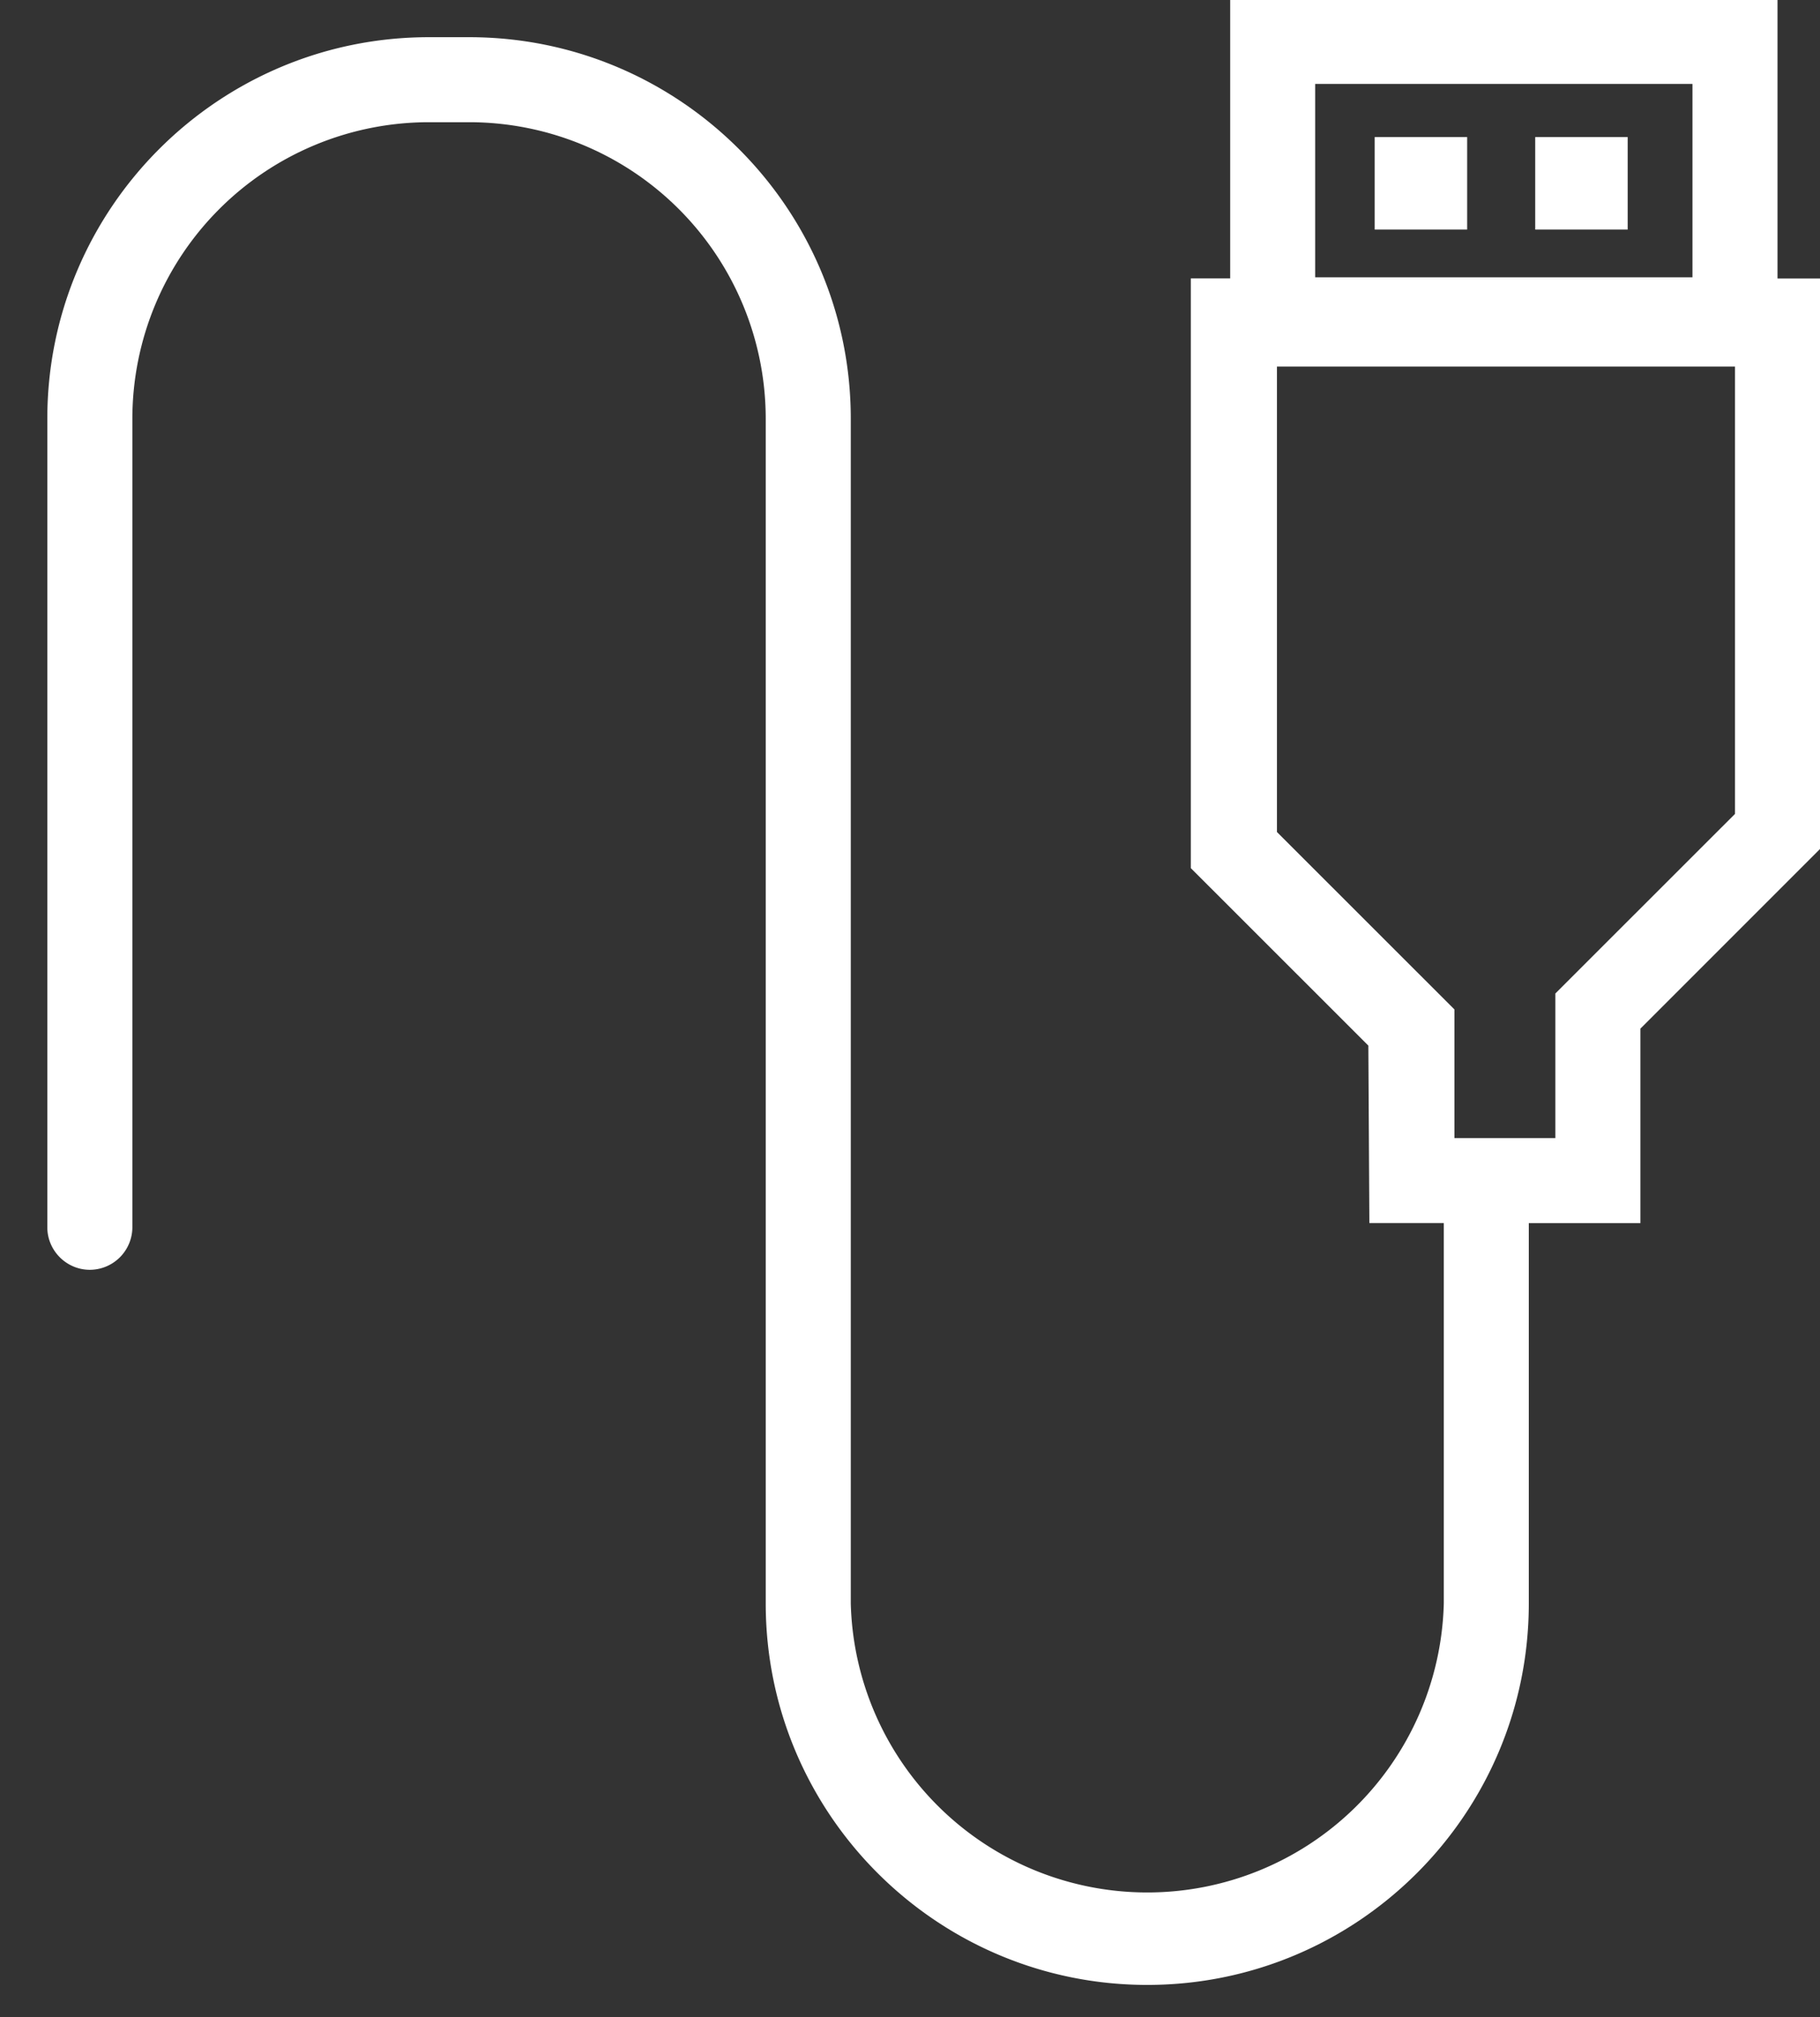
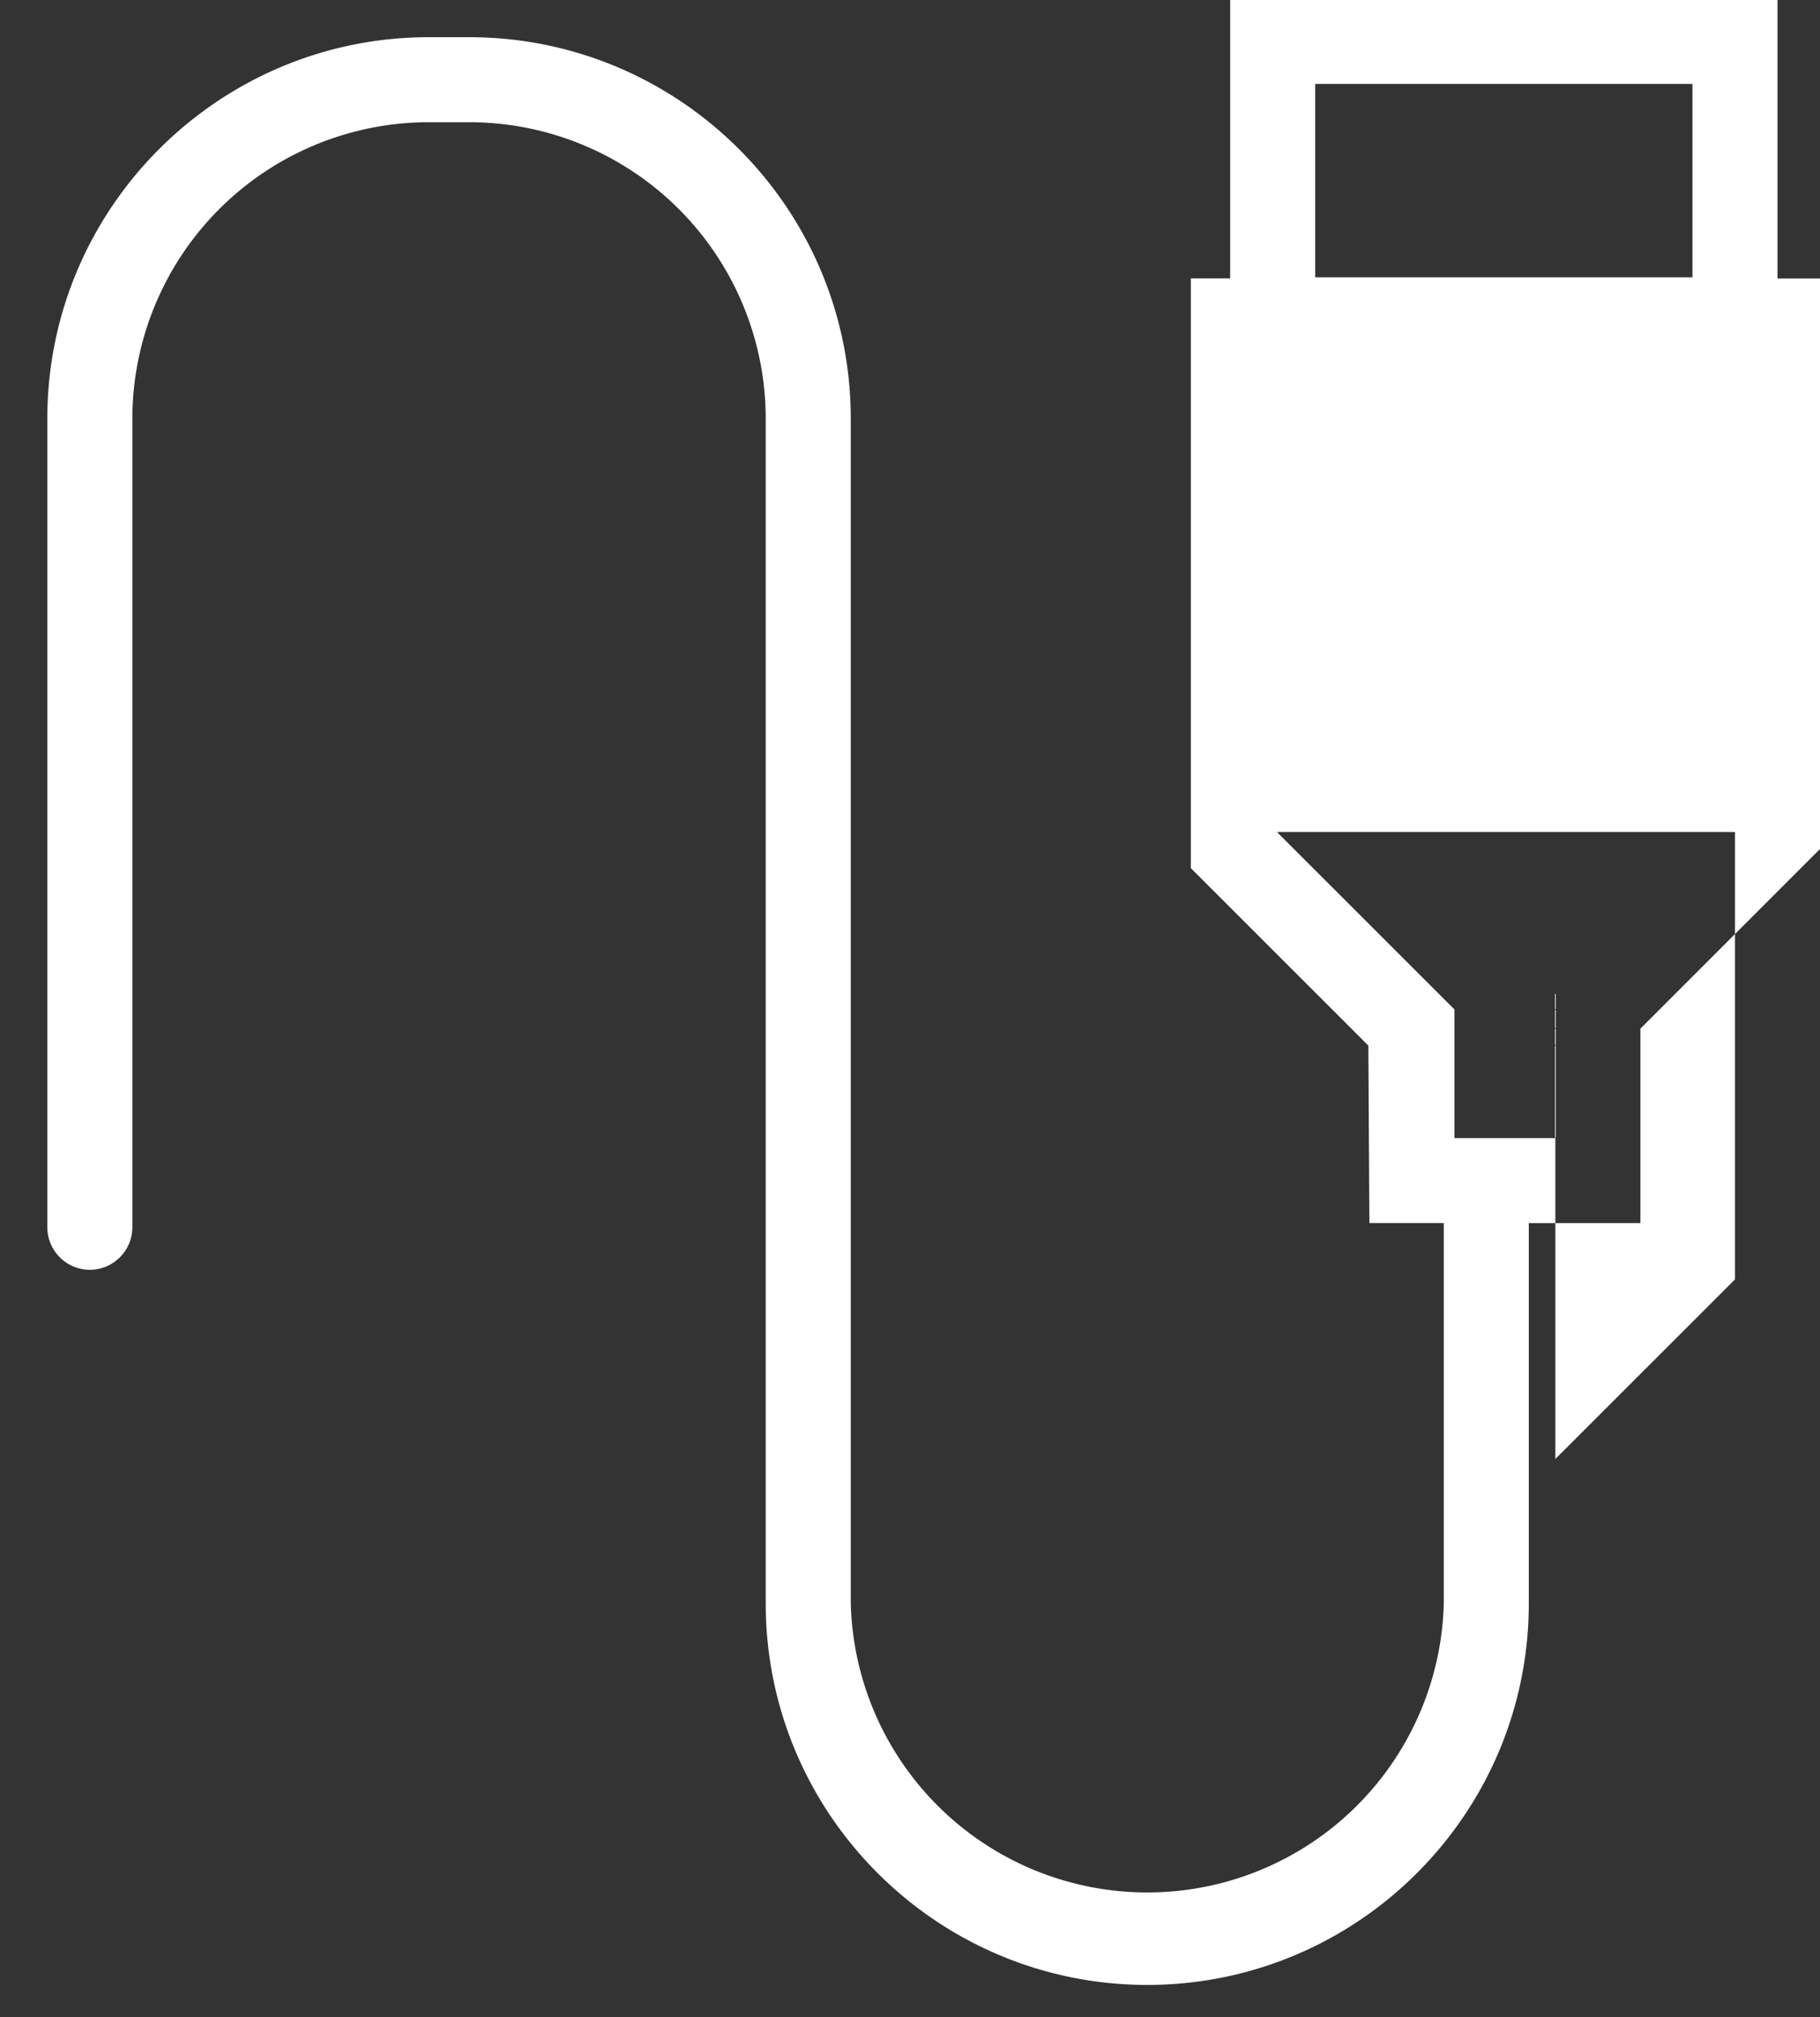
<svg xmlns="http://www.w3.org/2000/svg" width="37" height="41" fill="none">
  <rect width="100%" height="100%" fill="#333333" stroke="none" />
-   <path d="M36.136 5.659V0H25.009v5.659h-.8v11.986l3.609 3.607.021 3.607h1.513v7.731a6.03 6.03 0 01-12.056 0V8.51c0-4.277-3.479-7.754-7.756-7.754h-.822C4.441.756.962 4.233.962 8.509v16.436c0 .475.39.864.864.864a.867.867 0 00.865-.864V8.509a6.03 6.03 0 016.027-6.025h.822a6.03 6.03 0 016.027 6.025V32.59c0 4.277 3.479 7.754 7.757 7.754s7.756-3.477 7.756-7.754v-7.73h2.269v-3.953L37 17.256V5.66h-.864zm-9.399-3.953h7.67v3.93h-7.67v-3.93zm4.883 18.488v2.937h-2.052v-2.614l-3.608-3.606V7.45h9.312v9.093l-3.652 3.65z" fill="#fff" />
-   <path d="M33.09 2.786h-1.88v1.88h1.88v-1.88zm-3.263 0h-1.88v1.88h1.88v-1.88z" fill="#fff" />
+   <path d="M36.136 5.659V0H25.009v5.659h-.8v11.986l3.609 3.607.021 3.607h1.513v7.731a6.03 6.03 0 01-12.056 0V8.51c0-4.277-3.479-7.754-7.756-7.754h-.822C4.441.756.962 4.233.962 8.509v16.436c0 .475.39.864.864.864a.867.867 0 00.865-.864V8.509a6.03 6.03 0 016.027-6.025h.822a6.03 6.03 0 016.027 6.025V32.59c0 4.277 3.479 7.754 7.757 7.754s7.756-3.477 7.756-7.754v-7.73h2.269v-3.953L37 17.256V5.66h-.864zm-9.399-3.953h7.67v3.93h-7.67v-3.93zm4.883 18.488v2.937h-2.052v-2.614l-3.608-3.606h9.312v9.093l-3.652 3.65z" fill="#fff" />
</svg>